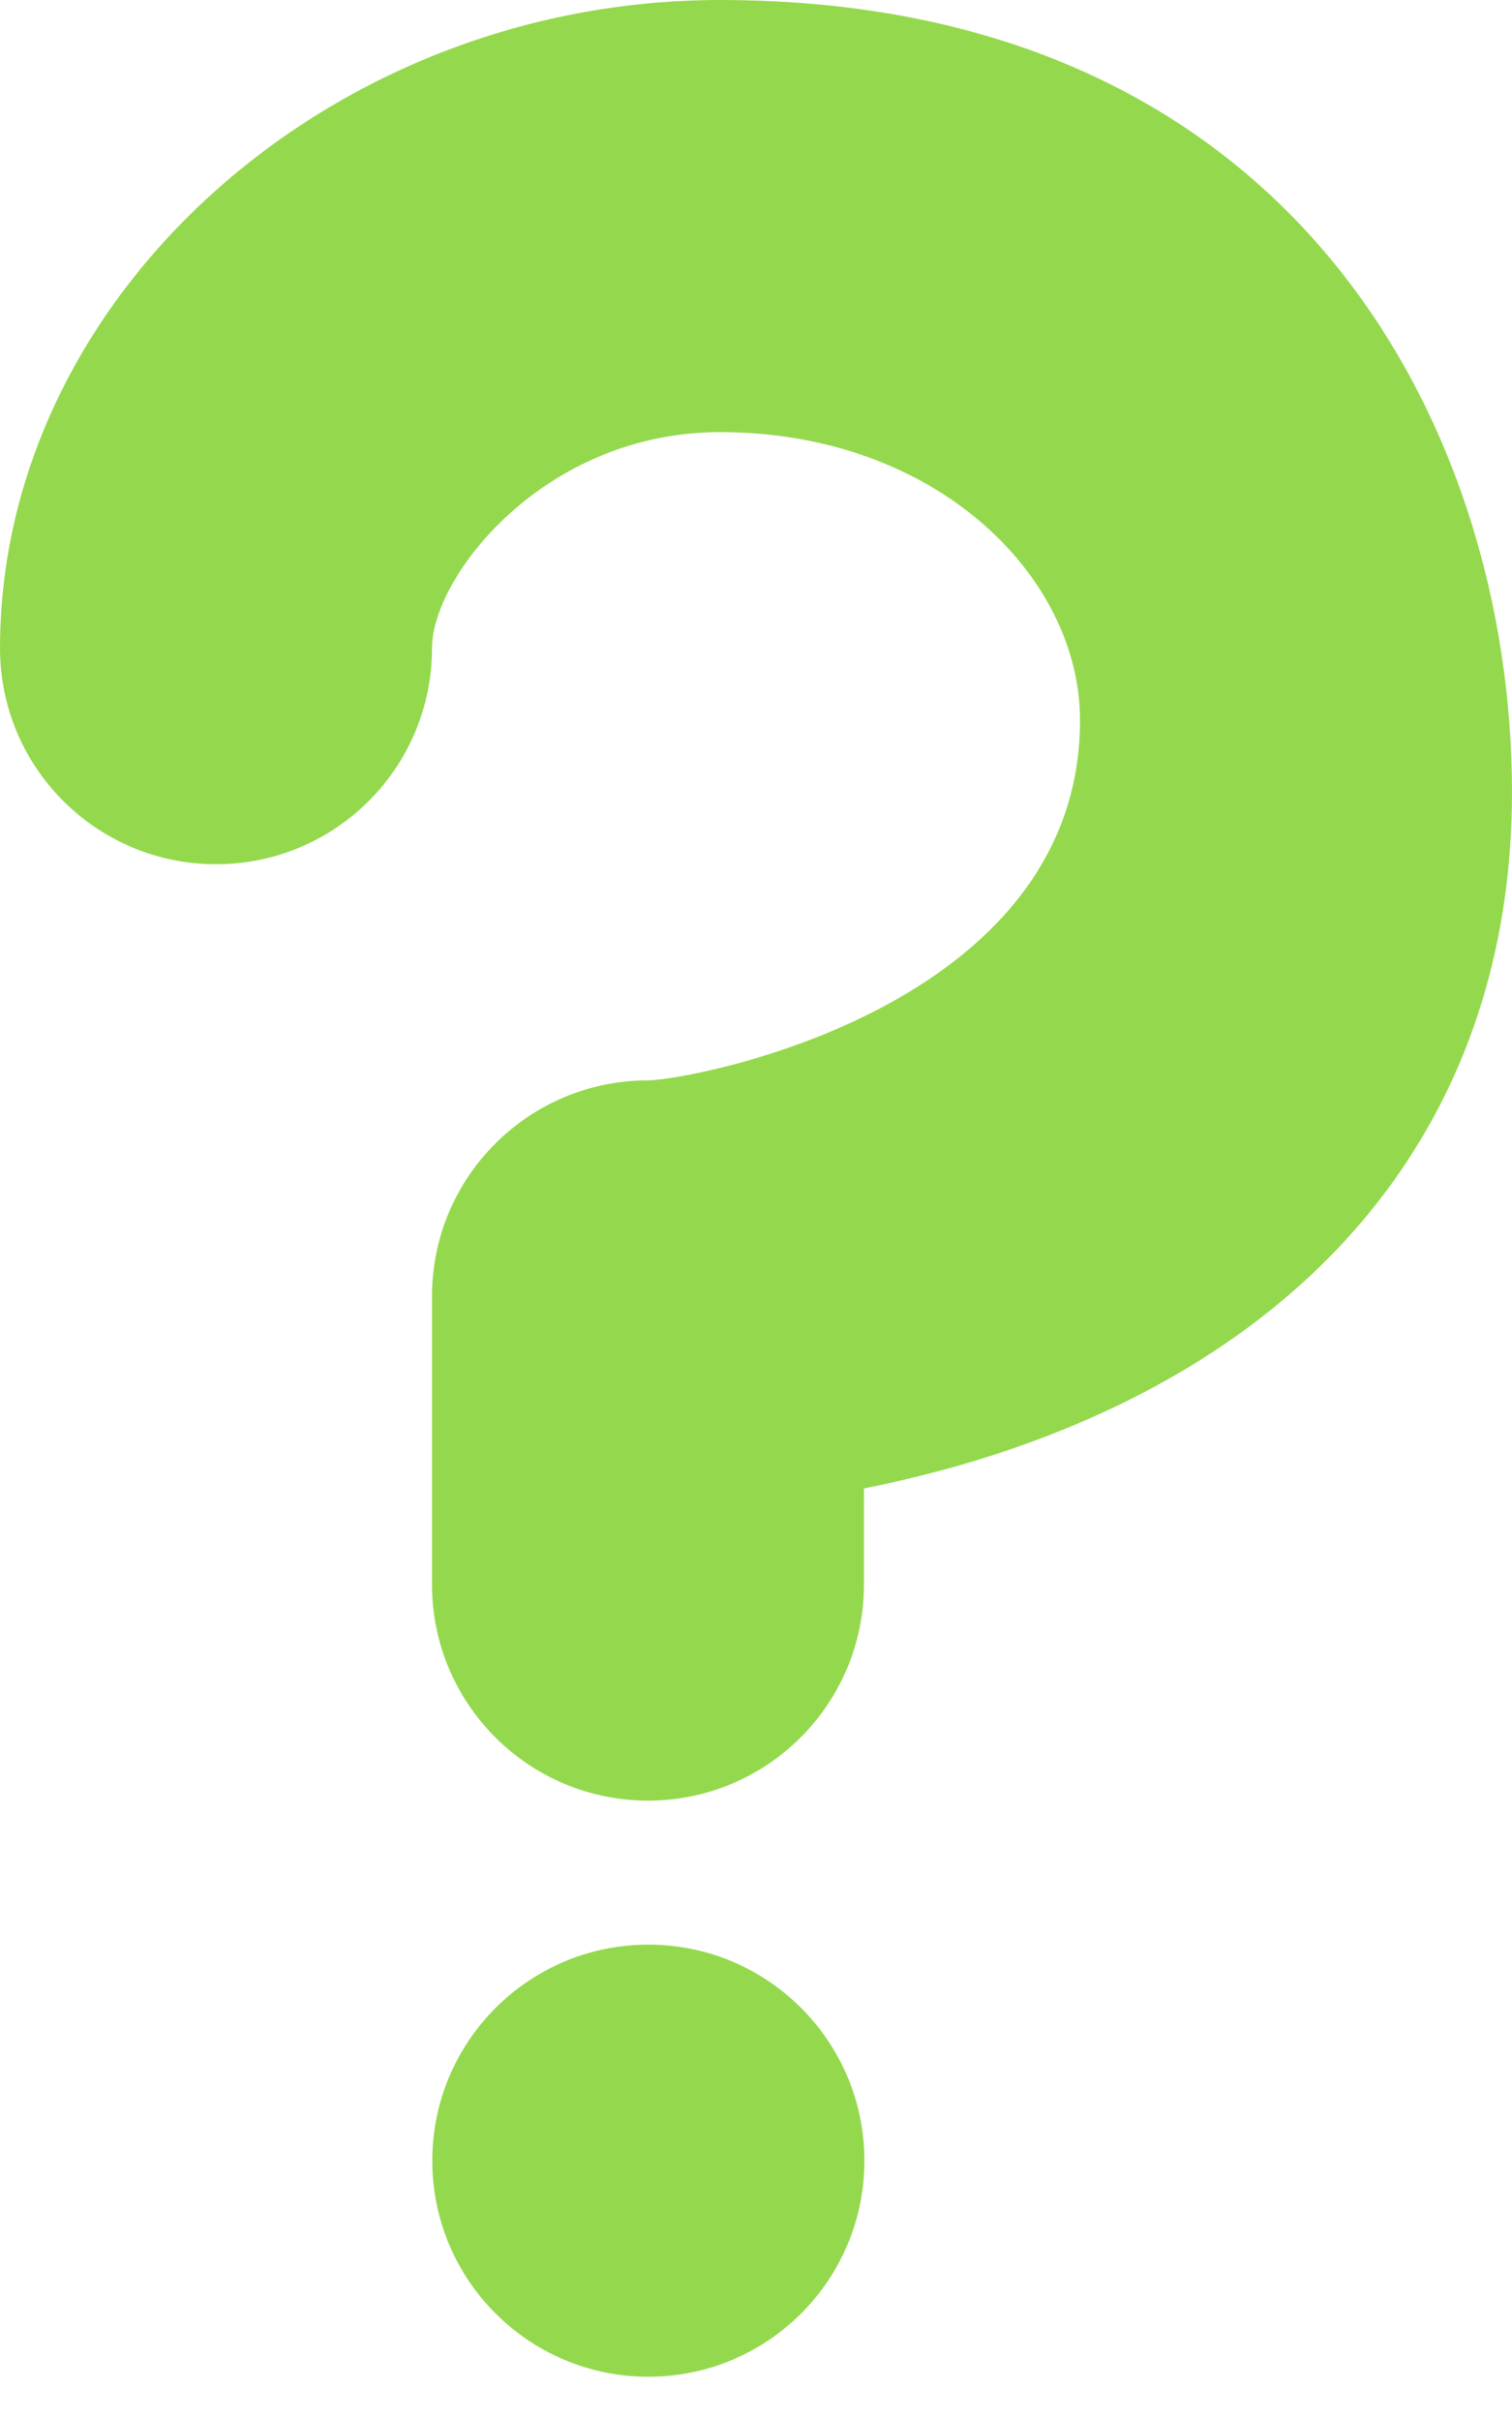
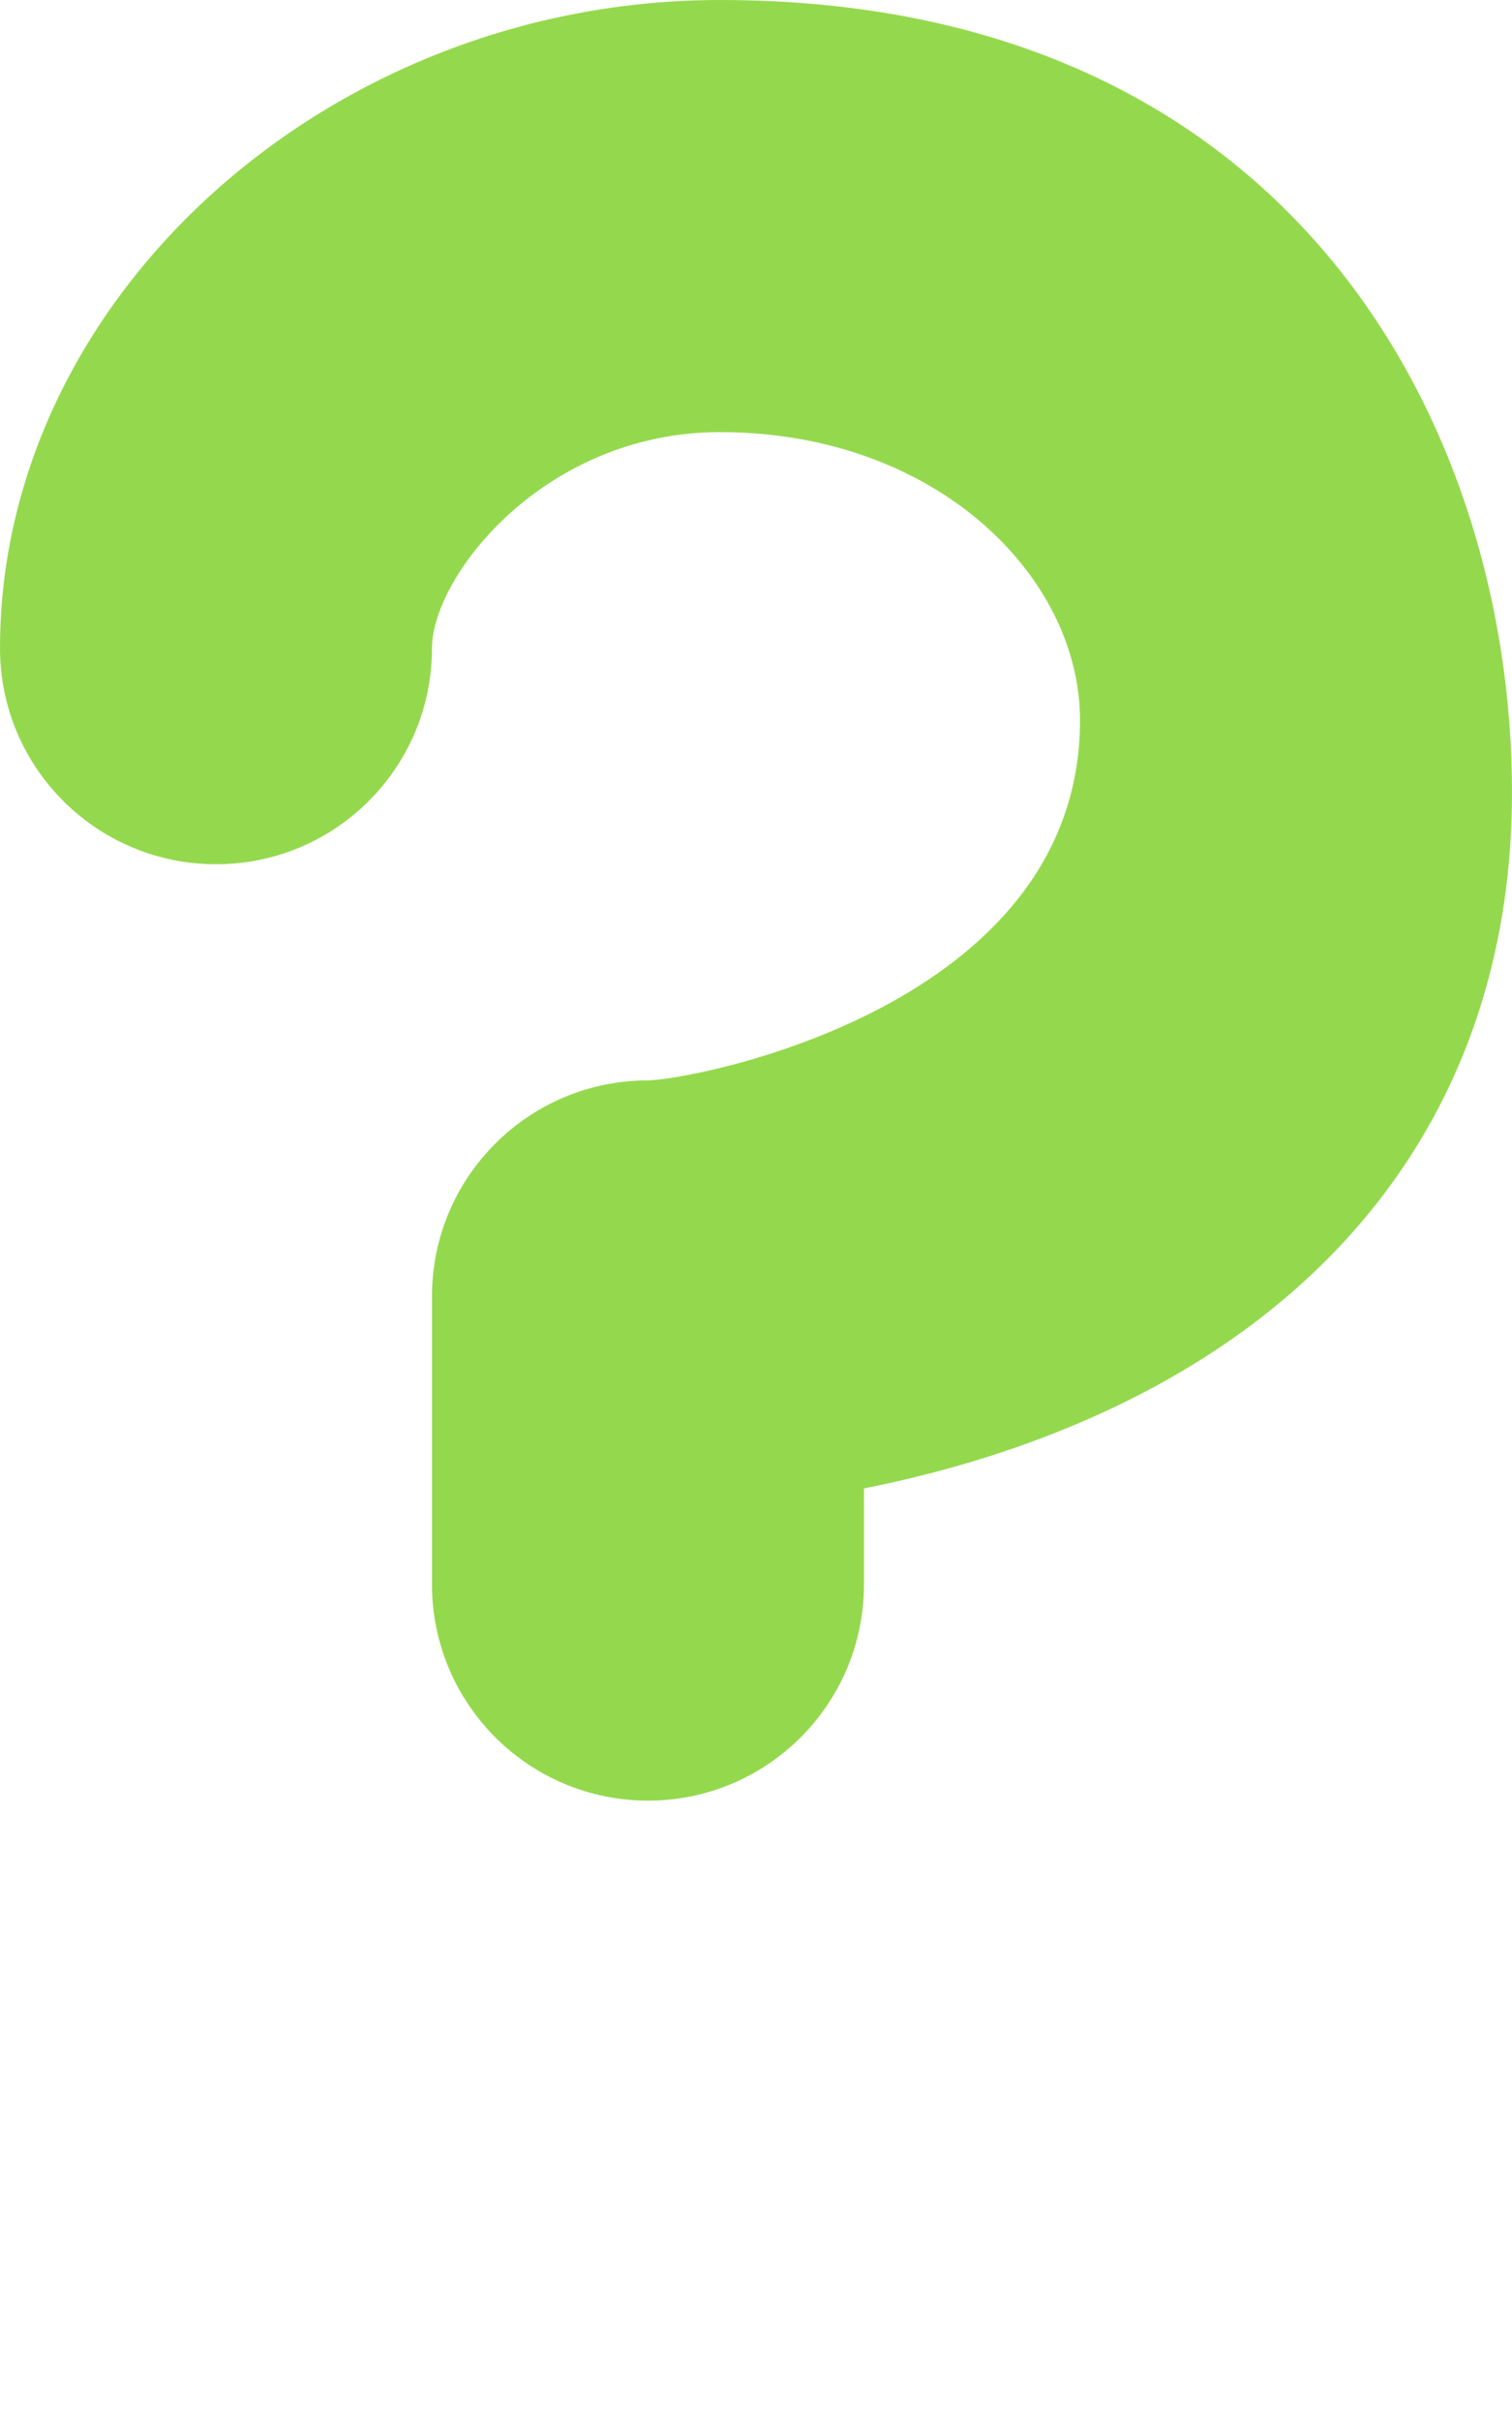
<svg xmlns="http://www.w3.org/2000/svg" width="10" height="16" viewBox="0 0 10 16" fill="none">
  <path d="M4.286 11.905C3.497 11.905 2.857 11.265 2.857 10.476V8.571C2.857 7.782 3.497 7.143 4.286 7.143C4.573 7.14 7.143 6.667 7.143 4.762C7.143 3.81 6.19 2.857 4.762 2.857C3.6 2.857 2.857 3.81 2.857 4.286C2.857 5.075 2.218 5.714 1.429 5.714C0.64 5.714 0 5.075 0 4.286C0 1.963 2.181 0 4.762 0C8.571 0 10 2.849 10 5.238C10 7.212 8.916 8.72 6.946 9.486C6.518 9.653 6.094 9.765 5.714 9.841V10.476C5.714 11.265 5.075 11.905 4.286 11.905Z" fill="#94D94D" />
-   <path d="M4.288 15.714C5.077 15.714 5.717 15.075 5.717 14.286C5.717 13.497 5.077 12.857 4.288 12.857C3.499 12.857 2.859 13.497 2.859 14.286C2.859 15.075 3.499 15.714 4.288 15.714Z" fill="#94D94D" />
</svg>